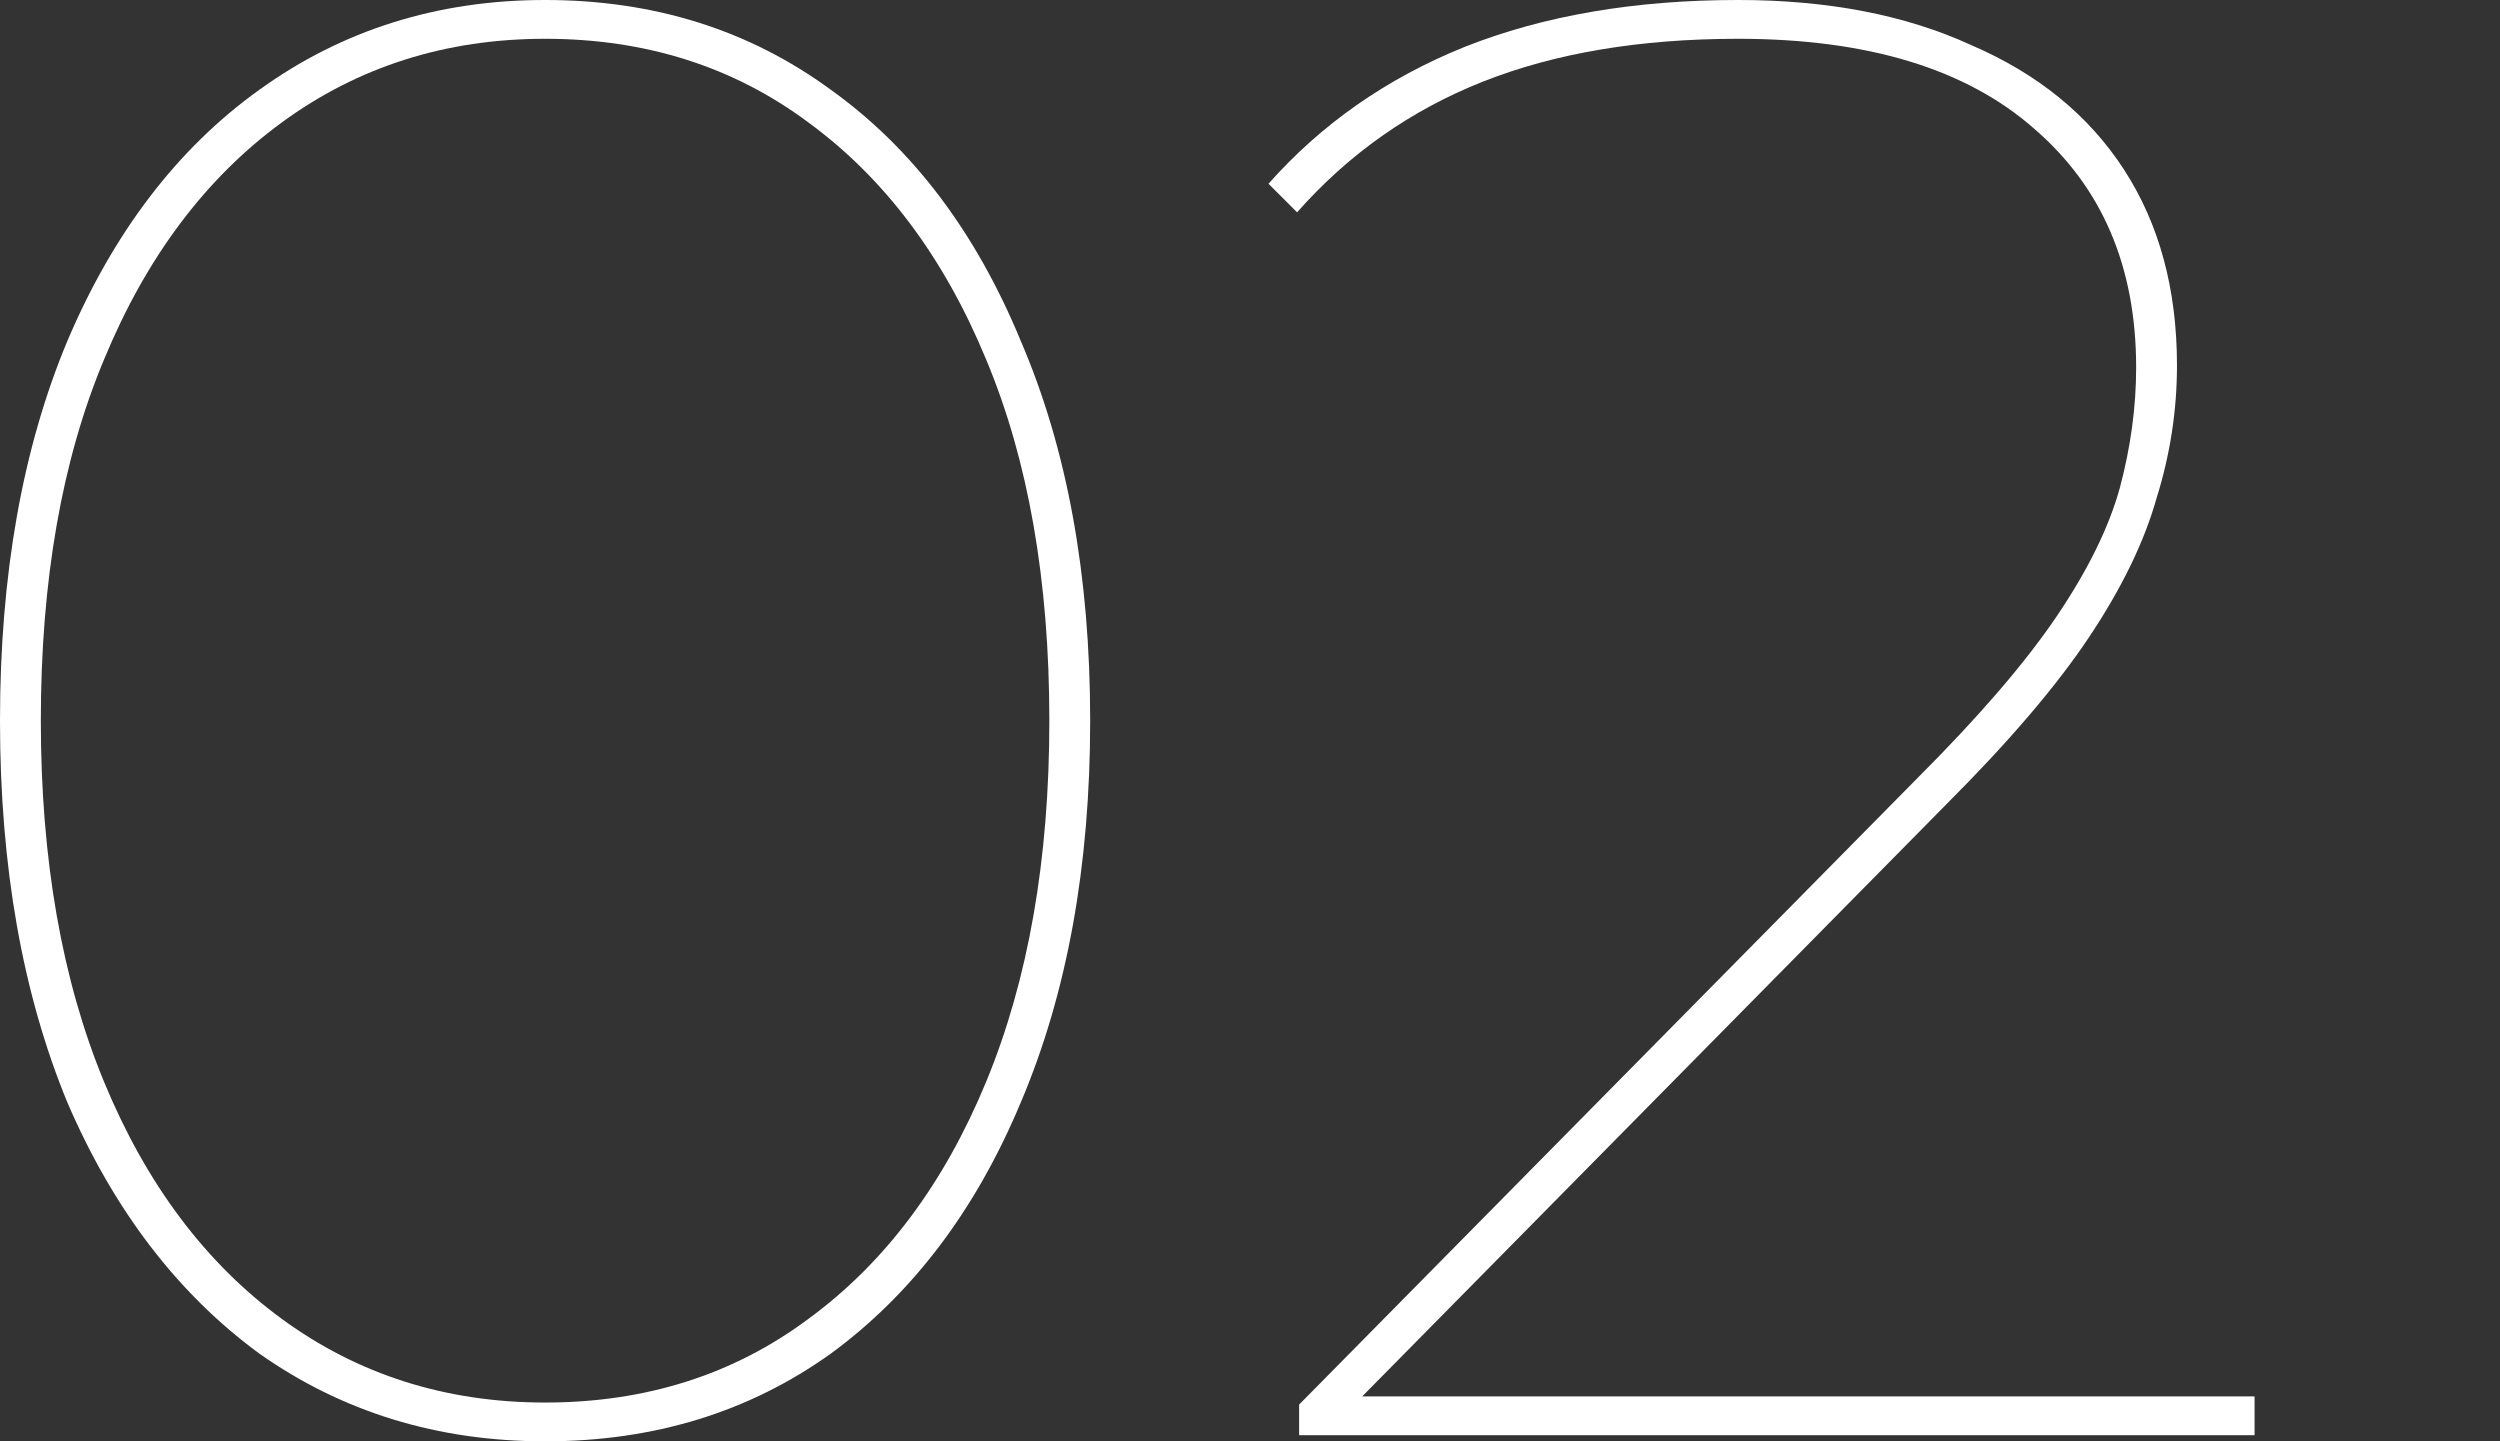
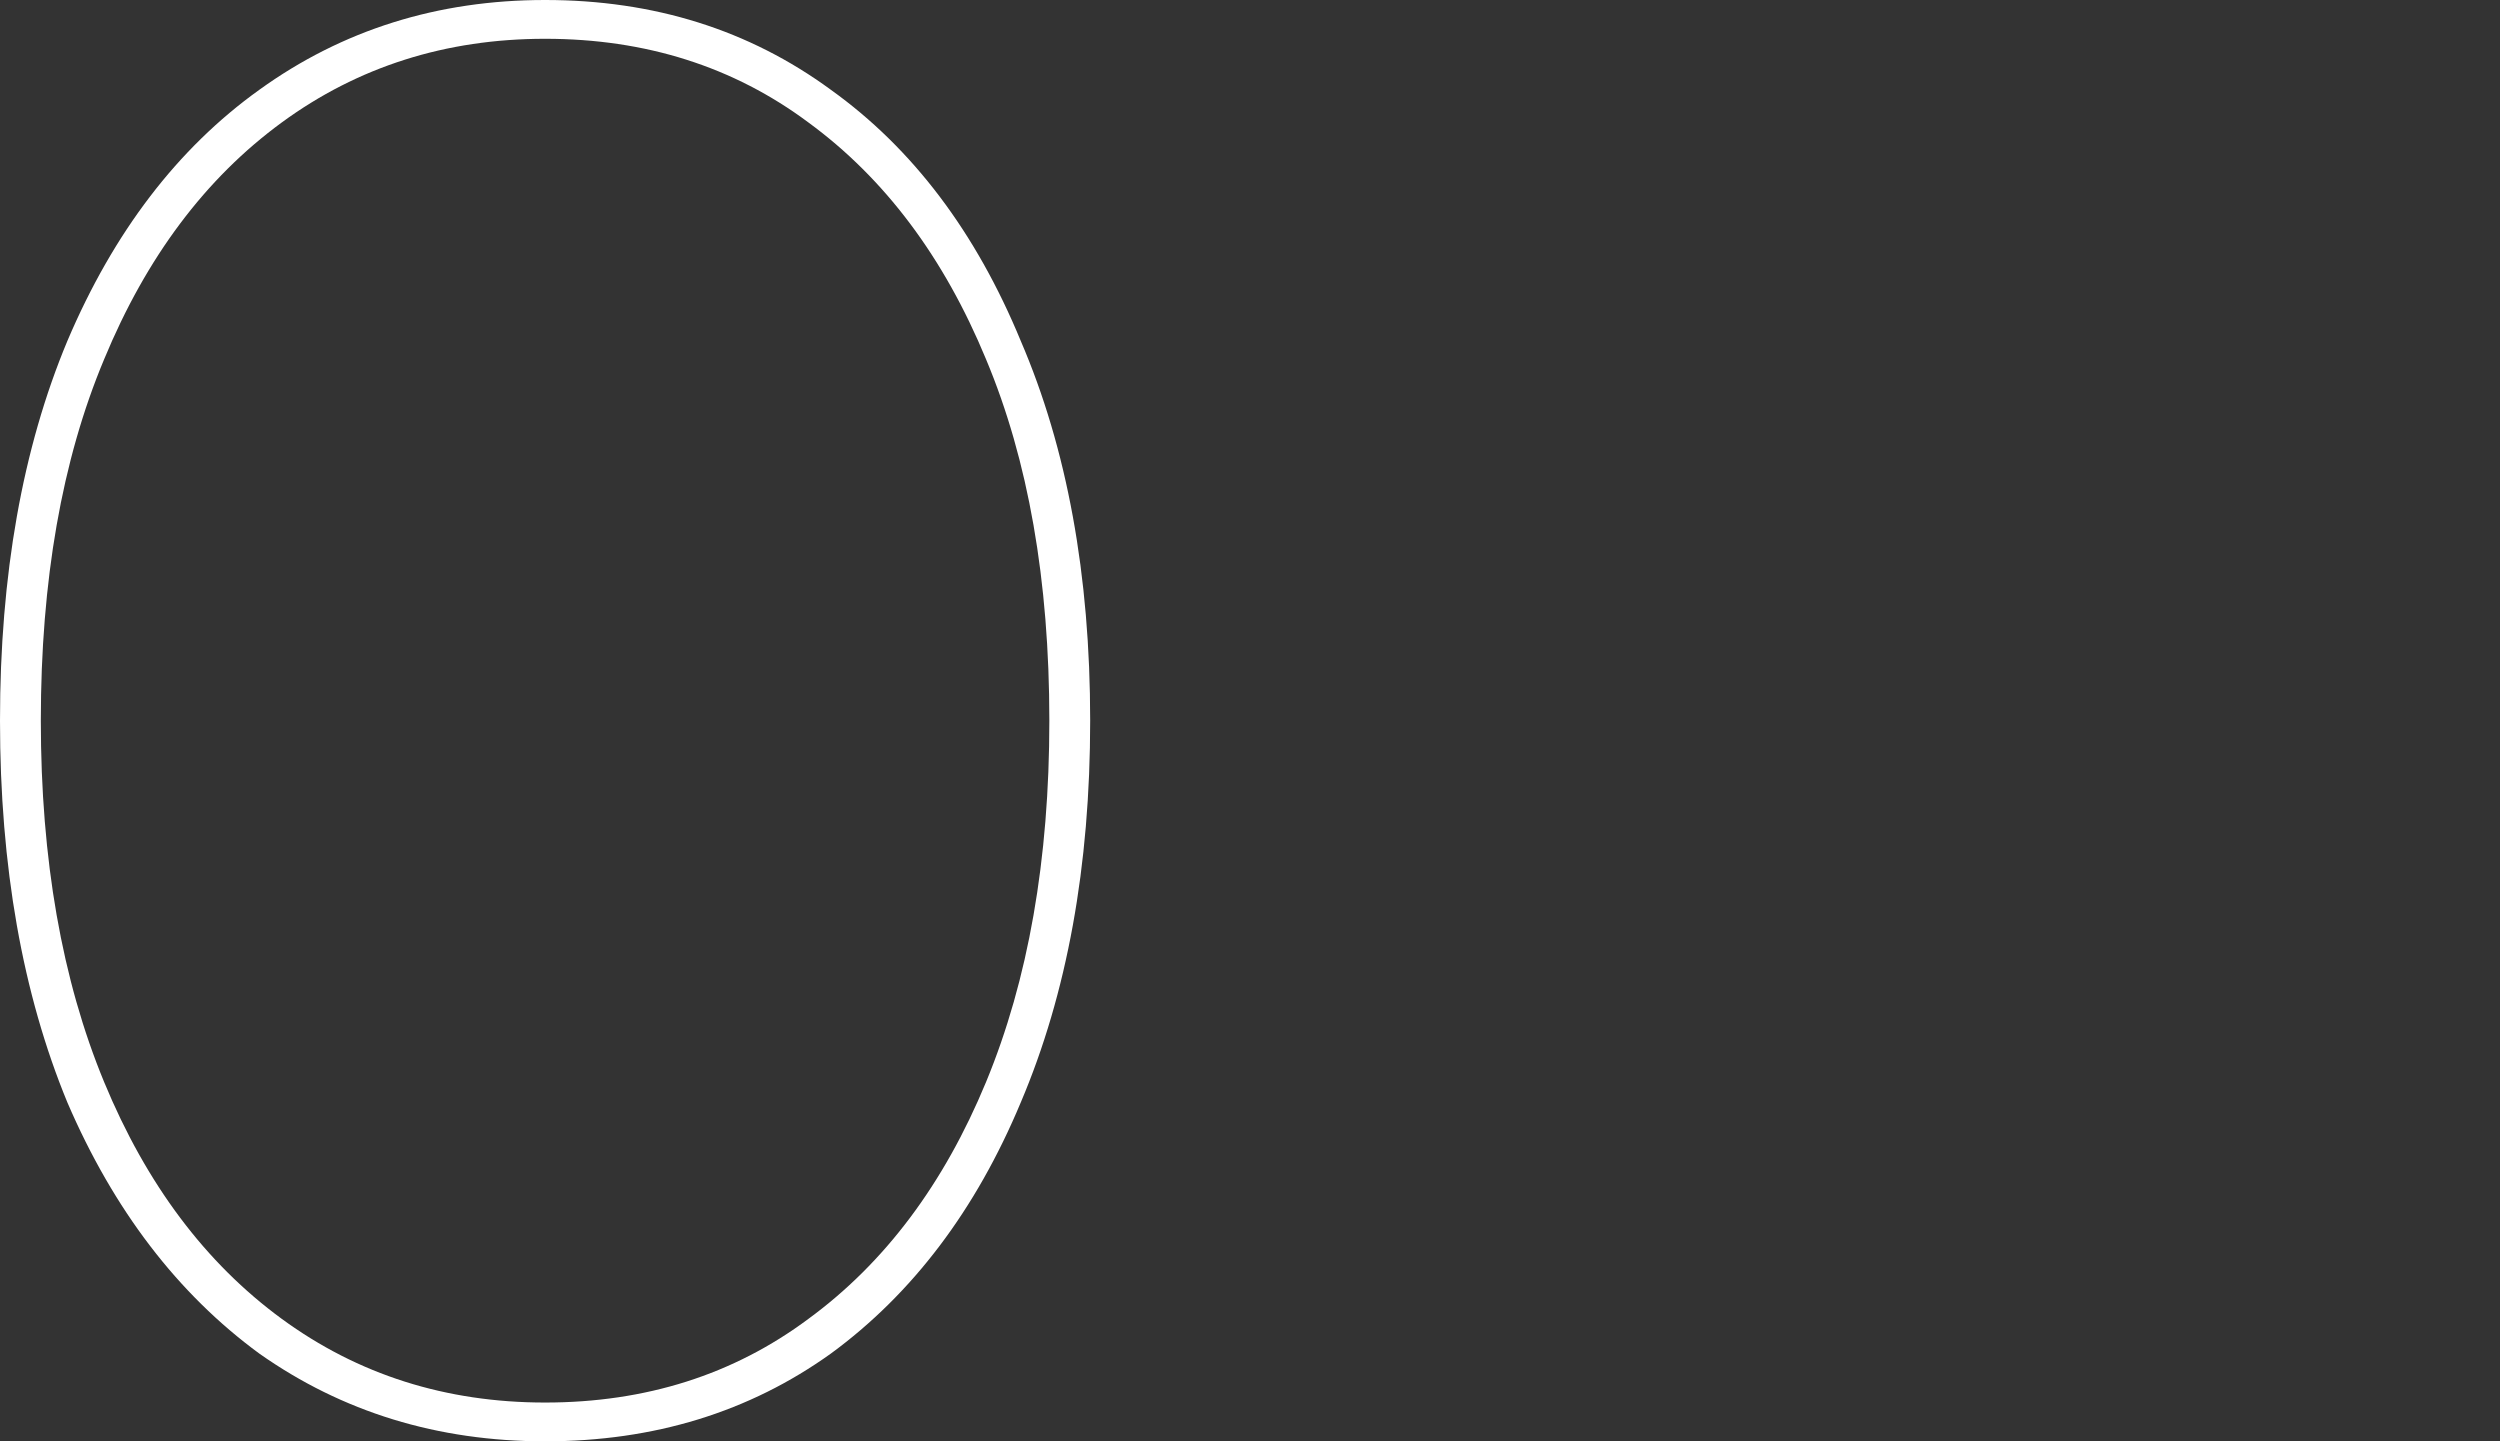
<svg xmlns="http://www.w3.org/2000/svg" width="196" height="113" viewBox="0 0 196 113" fill="none">
  <rect x="0" y="0" width="196" height="113" fill="#333333" stroke="none" />
  <path d="M42.735 113C34.306 113 26.836 110.706 20.327 106.118C13.925 101.423 8.91 94.86 5.282 86.431C1.761 77.894 0 67.917 0 56.5C0 45.083 1.761 35.159 5.282 26.73C8.91 18.193 13.925 11.631 20.327 7.042C26.836 2.348 34.306 0 42.735 0C51.272 0 58.741 2.348 65.143 7.042C71.545 11.631 76.507 18.193 80.028 26.73C83.656 35.159 85.47 45.083 85.47 56.5C85.47 67.917 83.656 77.894 80.028 86.431C76.507 94.86 71.545 101.423 65.143 106.118C58.741 110.706 51.272 113 42.735 113ZM42.735 109.959C50.631 109.959 57.514 107.771 63.382 103.397C69.358 99.022 73.999 92.833 77.307 84.83C80.615 76.827 82.269 67.384 82.269 56.5C82.269 45.509 80.615 36.066 77.307 28.17C73.999 20.167 69.358 13.978 63.382 9.603C57.514 5.229 50.631 3.041 42.735 3.041C34.946 3.041 28.063 5.229 22.088 9.603C16.112 13.978 11.471 20.167 8.163 28.17C4.855 36.066 3.201 45.509 3.201 56.5C3.201 67.384 4.855 76.827 8.163 84.83C11.471 92.833 16.112 99.022 22.088 103.397C28.063 107.771 34.946 109.959 42.735 109.959Z" fill="white" />
-   <path d="M101.851 112.52V110.119L150.348 60.982C155.15 56.18 158.778 51.965 161.232 48.337C163.686 44.709 165.34 41.348 166.194 38.254C167.047 35.052 167.474 31.905 167.474 28.81C167.474 20.914 164.807 14.672 159.471 10.084C154.136 5.389 146.4 3.041 136.263 3.041C128.581 3.041 121.911 4.161 116.256 6.402C110.601 8.643 105.746 12.058 101.691 16.646L99.45 14.405C103.612 9.71 108.733 6.136 114.816 3.681C121.005 1.227 128.154 0 136.263 0C143.306 0 149.388 1.174 154.51 3.521C159.738 5.762 163.74 9.017 166.514 13.285C169.288 17.553 170.675 22.675 170.675 28.65C170.675 32.171 170.142 35.639 169.075 39.054C168.115 42.468 166.354 46.096 163.793 49.938C161.232 53.779 157.497 58.154 152.589 63.062L105.532 110.759L103.612 109.479H176.758V112.52H101.851Z" fill="white" />
</svg>